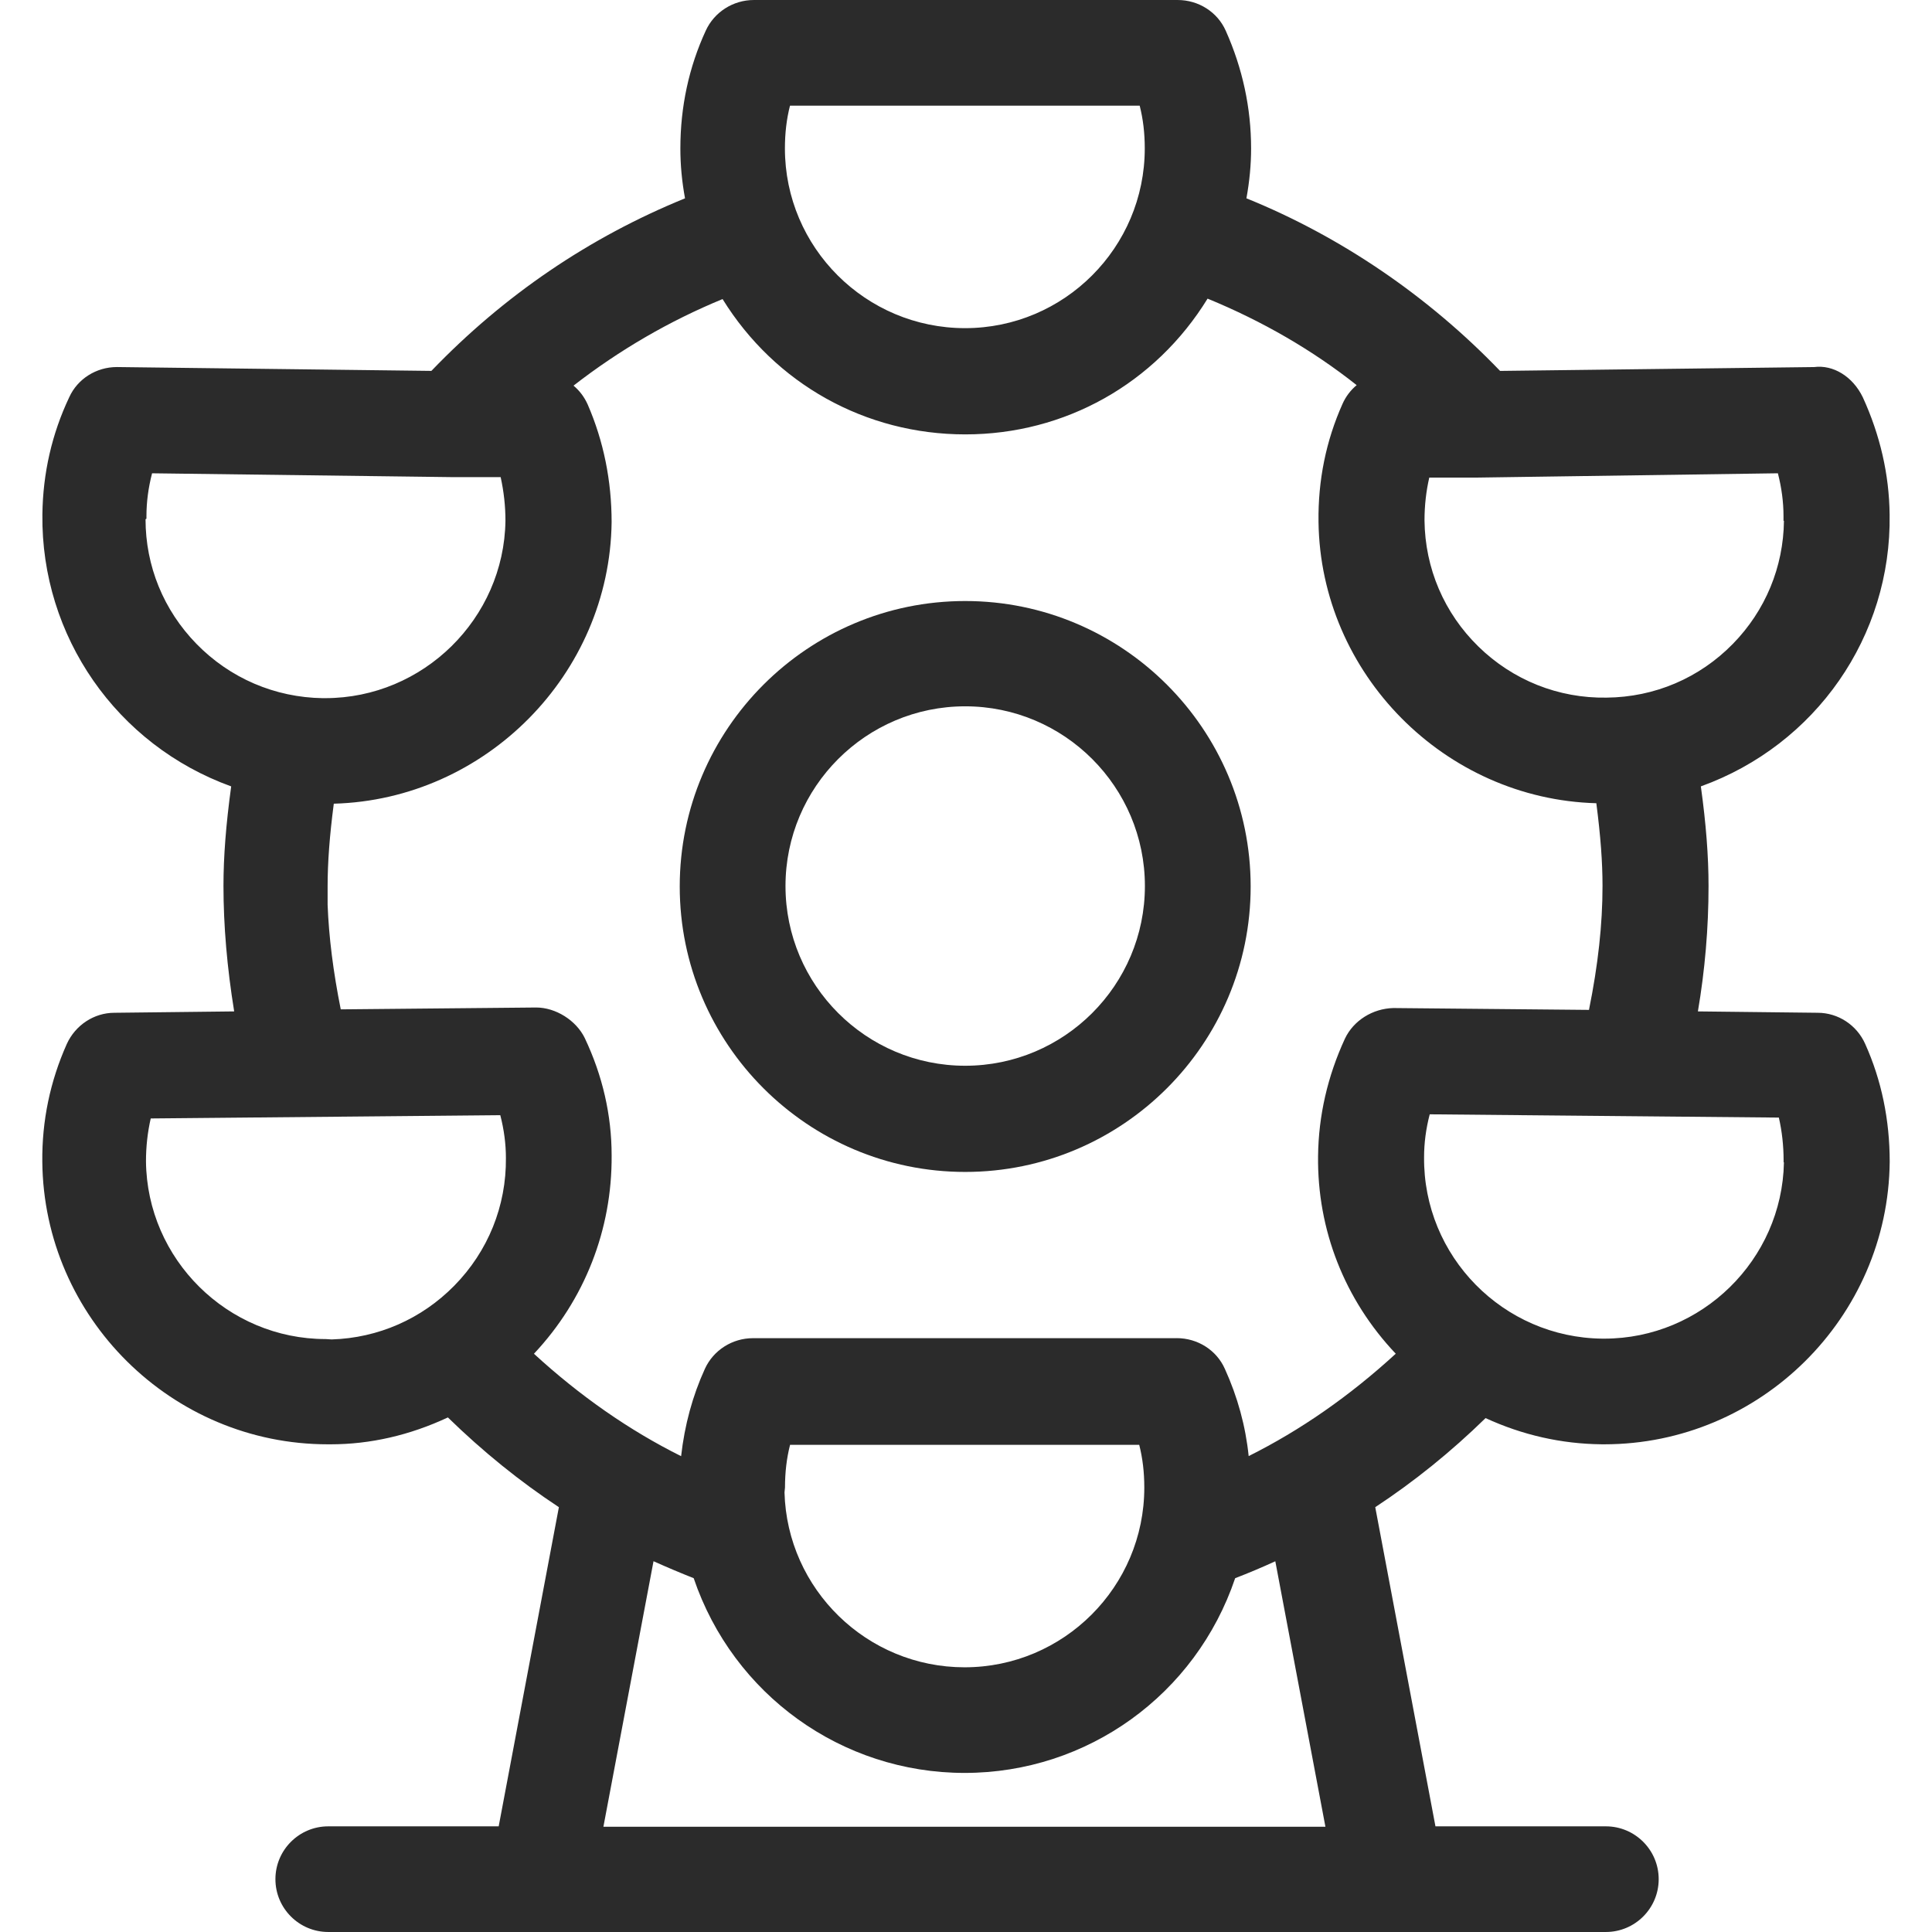
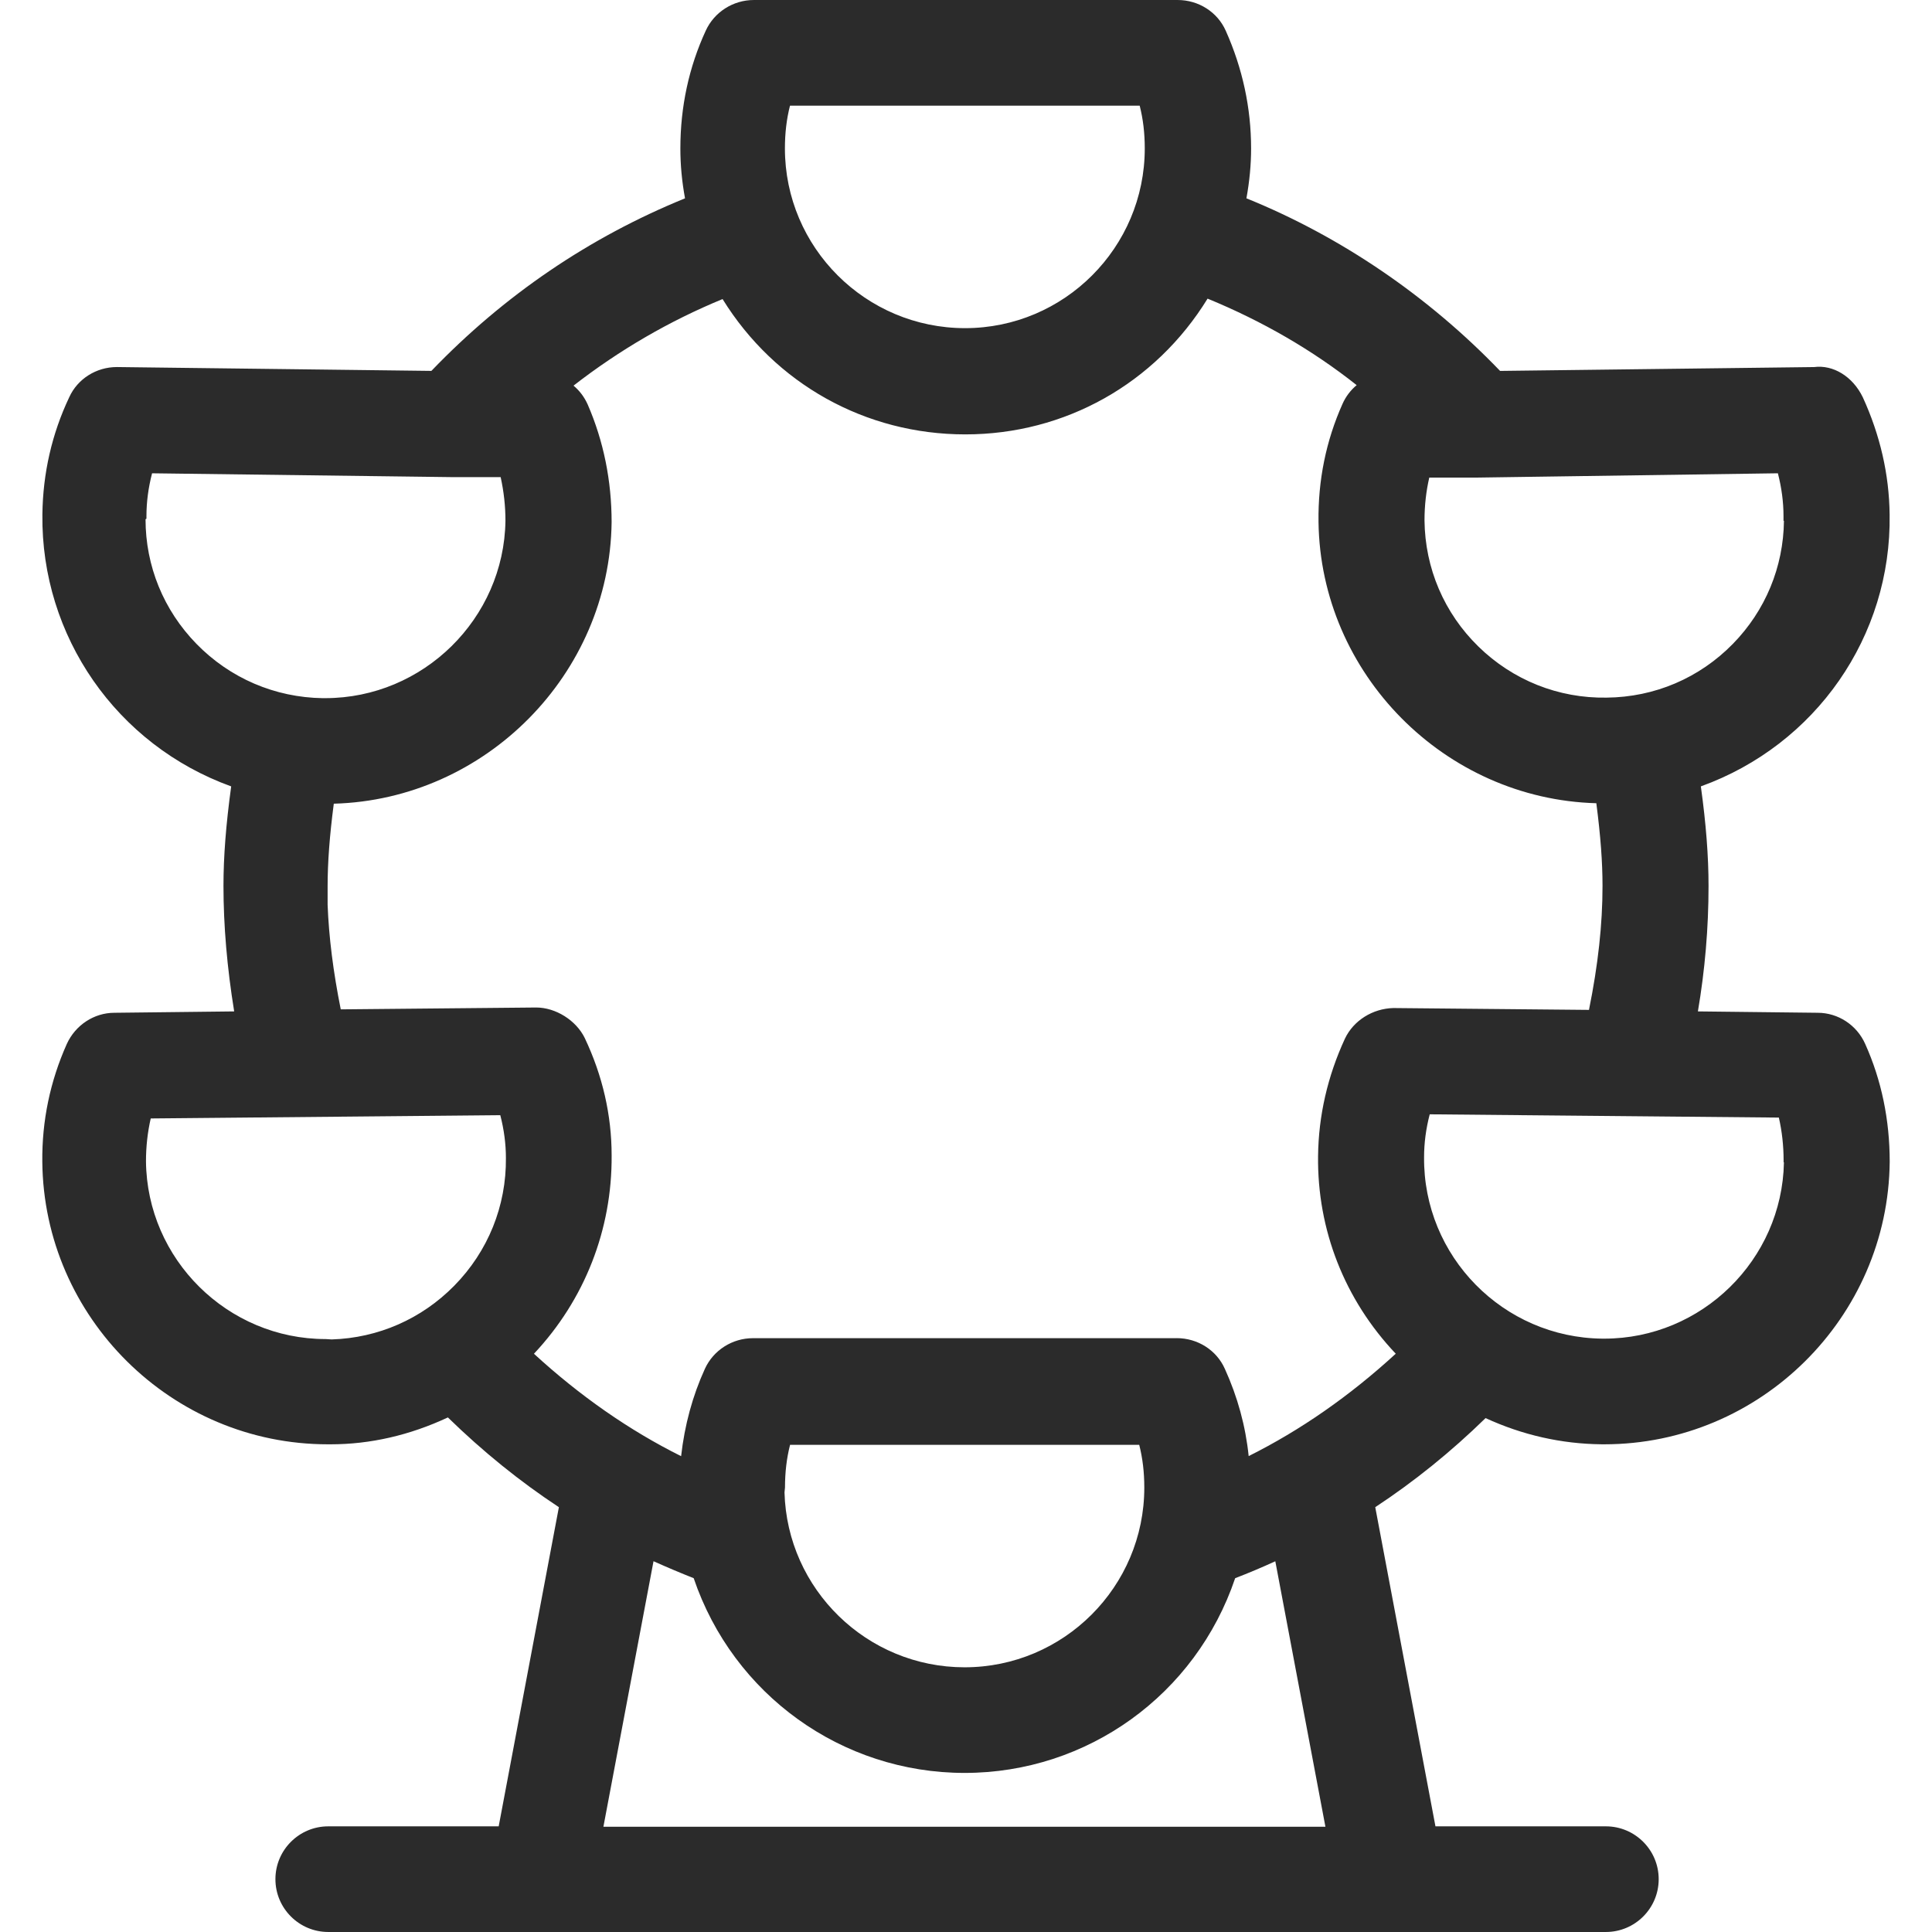
<svg xmlns="http://www.w3.org/2000/svg" id="Layer_1" viewBox="0 0 100 100">
  <defs>
    <style>.cls-1{fill:#2b2b2b;}</style>
  </defs>
  <path class="cls-1" d="M82.885,74.757h.15c8.071,0,14.699-6.56,14.776-14.626,0-2.174-.427-4.224-1.267-6.093-.435-.982-1.402-1.617-2.462-1.617l-6.199-.071c.365-2.138.551-4.321.551-6.493,0-1.538-.13-3.226-.398-5.154,5.953-2.146,9.872-7.775,9.771-14.071-.023-2.07-.491-4.112-1.391-6.075-.523-1.075-1.532-1.686-2.517-1.558l-16.255.199c-3.723-3.875-8.256-6.96-13.129-8.933.163-.898.242-1.745.242-2.583,0-2.095-.442-4.145-1.313-6.093-.428-.965-1.404-1.589-2.489-1.589h-21.936c-1.071,0-2.047.623-2.488,1.585-.873,1.89-1.315,3.941-1.315,6.096,0,.861.079,1.708.241,2.584-4.96,2.02-9.375,5.024-13.128,8.932l-16.281-.199c-1.066,0-2.034.614-2.463,1.56-.899,1.896-1.366,3.939-1.391,6.073-.074,6.302,3.845,11.931,9.772,14.072-.272,1.995-.399,3.637-.399,5.154,0,2.049.187,4.232.554,6.493l-6.199.071c-1.051,0-2.018.634-2.465,1.616-.864,1.934-1.29,3.985-1.267,6.096.076,8.064,6.704,14.624,14.776,14.624h.15c2.049,0,4.09-.467,6.067-1.391,1.803,1.76,3.734,3.321,5.745,4.645l-3.116,16.52h-8.822c-1.508,0-2.734,1.226-2.734,2.734s1.226,2.734,2.734,2.734h66.131c1.507,0,2.733-1.226,2.733-2.734s-1.226-2.734-2.733-2.734h-8.822l-3.116-16.52c2.011-1.323,3.931-2.873,5.71-4.611,1.91.878,3.925,1.334,5.993,1.356ZM49.928,86.299c-5.058,0-9.188-4.038-9.322-9.053l.025-.249c0-.792.086-1.519.263-2.214h18.072c.177.695.263,1.422.263,2.214,0,5.13-4.172,9.302-9.302,9.302ZM33.827,80.809c.712.319,1.409.613,2.078.877,2.047,6.034,7.669,10.08,14.026,10.08,6.35,0,11.962-4.045,14.001-10.079.691-.266,1.388-.56,2.078-.876l2.594,13.742H31.232l2.594-13.745ZM60.909,69.264h-21.936c-1.072,0-2.048.623-2.488,1.586-.636,1.391-1.05,2.909-1.231,4.521-2.672-1.33-5.233-3.112-7.617-5.301,2.622-2.791,4.048-6.425,4.021-10.263,0-2.085-.467-4.129-1.391-6.078-.446-.916-1.503-1.581-2.516-1.581l-10.114.096c-.392-1.959-.616-3.743-.68-5.414v-.947c0-1.247.102-2.613.32-4.284,7.852-.213,14.282-6.703,14.38-14.57,0-2.152-.417-4.202-1.239-6.094-.172-.385-.423-.717-.733-.974,2.375-1.845,4.967-3.351,7.715-4.481,2.717,4.39,7.397,7.004,12.563,7.004,5.158,0,9.83-2.622,12.541-7.027,2.843,1.167,5.438,2.672,7.717,4.478-.315.261-.571.6-.736.977-.851,1.905-1.268,3.956-1.239,6.096.098,7.864,6.529,14.354,14.38,14.567.221,1.717.32,3.045.32,4.284,0,1.985-.229,4.084-.701,6.413l-10.122-.096c-1.081.027-2.066.648-2.51,1.585-.899,1.947-1.366,3.989-1.39,6.07-.049,3.825,1.378,7.45,4.021,10.237-2.383,2.187-4.942,3.967-7.613,5.299-.158-1.544-.572-3.063-1.233-4.516-.428-.965-1.405-1.589-2.49-1.589ZM16.834,36.137h-.121c-2.485-.035-4.809-1.033-6.544-2.81-1.702-1.744-2.636-4.03-2.636-6.45l.047-.029v-.139c0-.723.098-1.466.291-2.211l15.531.198h2.512c.166.76.248,1.503.248,2.261-.073,5.061-4.256,9.179-9.325,9.179ZM92.337,26.958c-.028,2.394-.96,4.645-2.639,6.364-1.735,1.775-4.058,2.765-6.541,2.787-2.492.042-4.853-.903-6.634-2.643-1.775-1.734-2.766-4.054-2.791-6.533,0-.759.083-1.503.247-2.214h2.513l15.531-.222c.192.745.291,1.488.291,2.211v.249h.023ZM7.801,57.891l18.094-.169c.192.742.291,1.485.291,2.214.024,2.484-.924,4.831-2.669,6.608-1.696,1.726-3.943,2.71-6.348,2.785l-.312-.019c-5.079,0-9.252-4.13-9.301-9.203,0-.758.083-1.503.246-2.215ZM92.336,60.173c-.099,5.035-4.252,9.115-9.301,9.115h-.095c-5.139-.051-9.28-4.266-9.23-9.399,0-.724.098-1.467.292-2.212l18.071.169c.163.709.246,1.454.246,2.215v.09l.018.022ZM40.627,7.683c0-.792.086-1.518.263-2.214h18.1c.177.695.263,1.422.263,2.214,0,5.129-4.172,9.302-9.301,9.302-5.142,0-9.325-4.172-9.325-9.302Z" />
-   <path class="cls-1" d="M49.958,31.109c-8.147,0-14.775,6.628-14.775,14.775s6.628,14.775,14.775,14.775c8.148,0,14.776-6.628,14.776-14.775s-6.628-14.775-14.776-14.775ZM59.26,45.861c0,5.129-4.172,9.302-9.302,9.302-5.129,0-9.301-4.172-9.301-9.302s4.172-9.302,9.301-9.302c5.13,0,9.302,4.172,9.302,9.302Z" />
</svg>